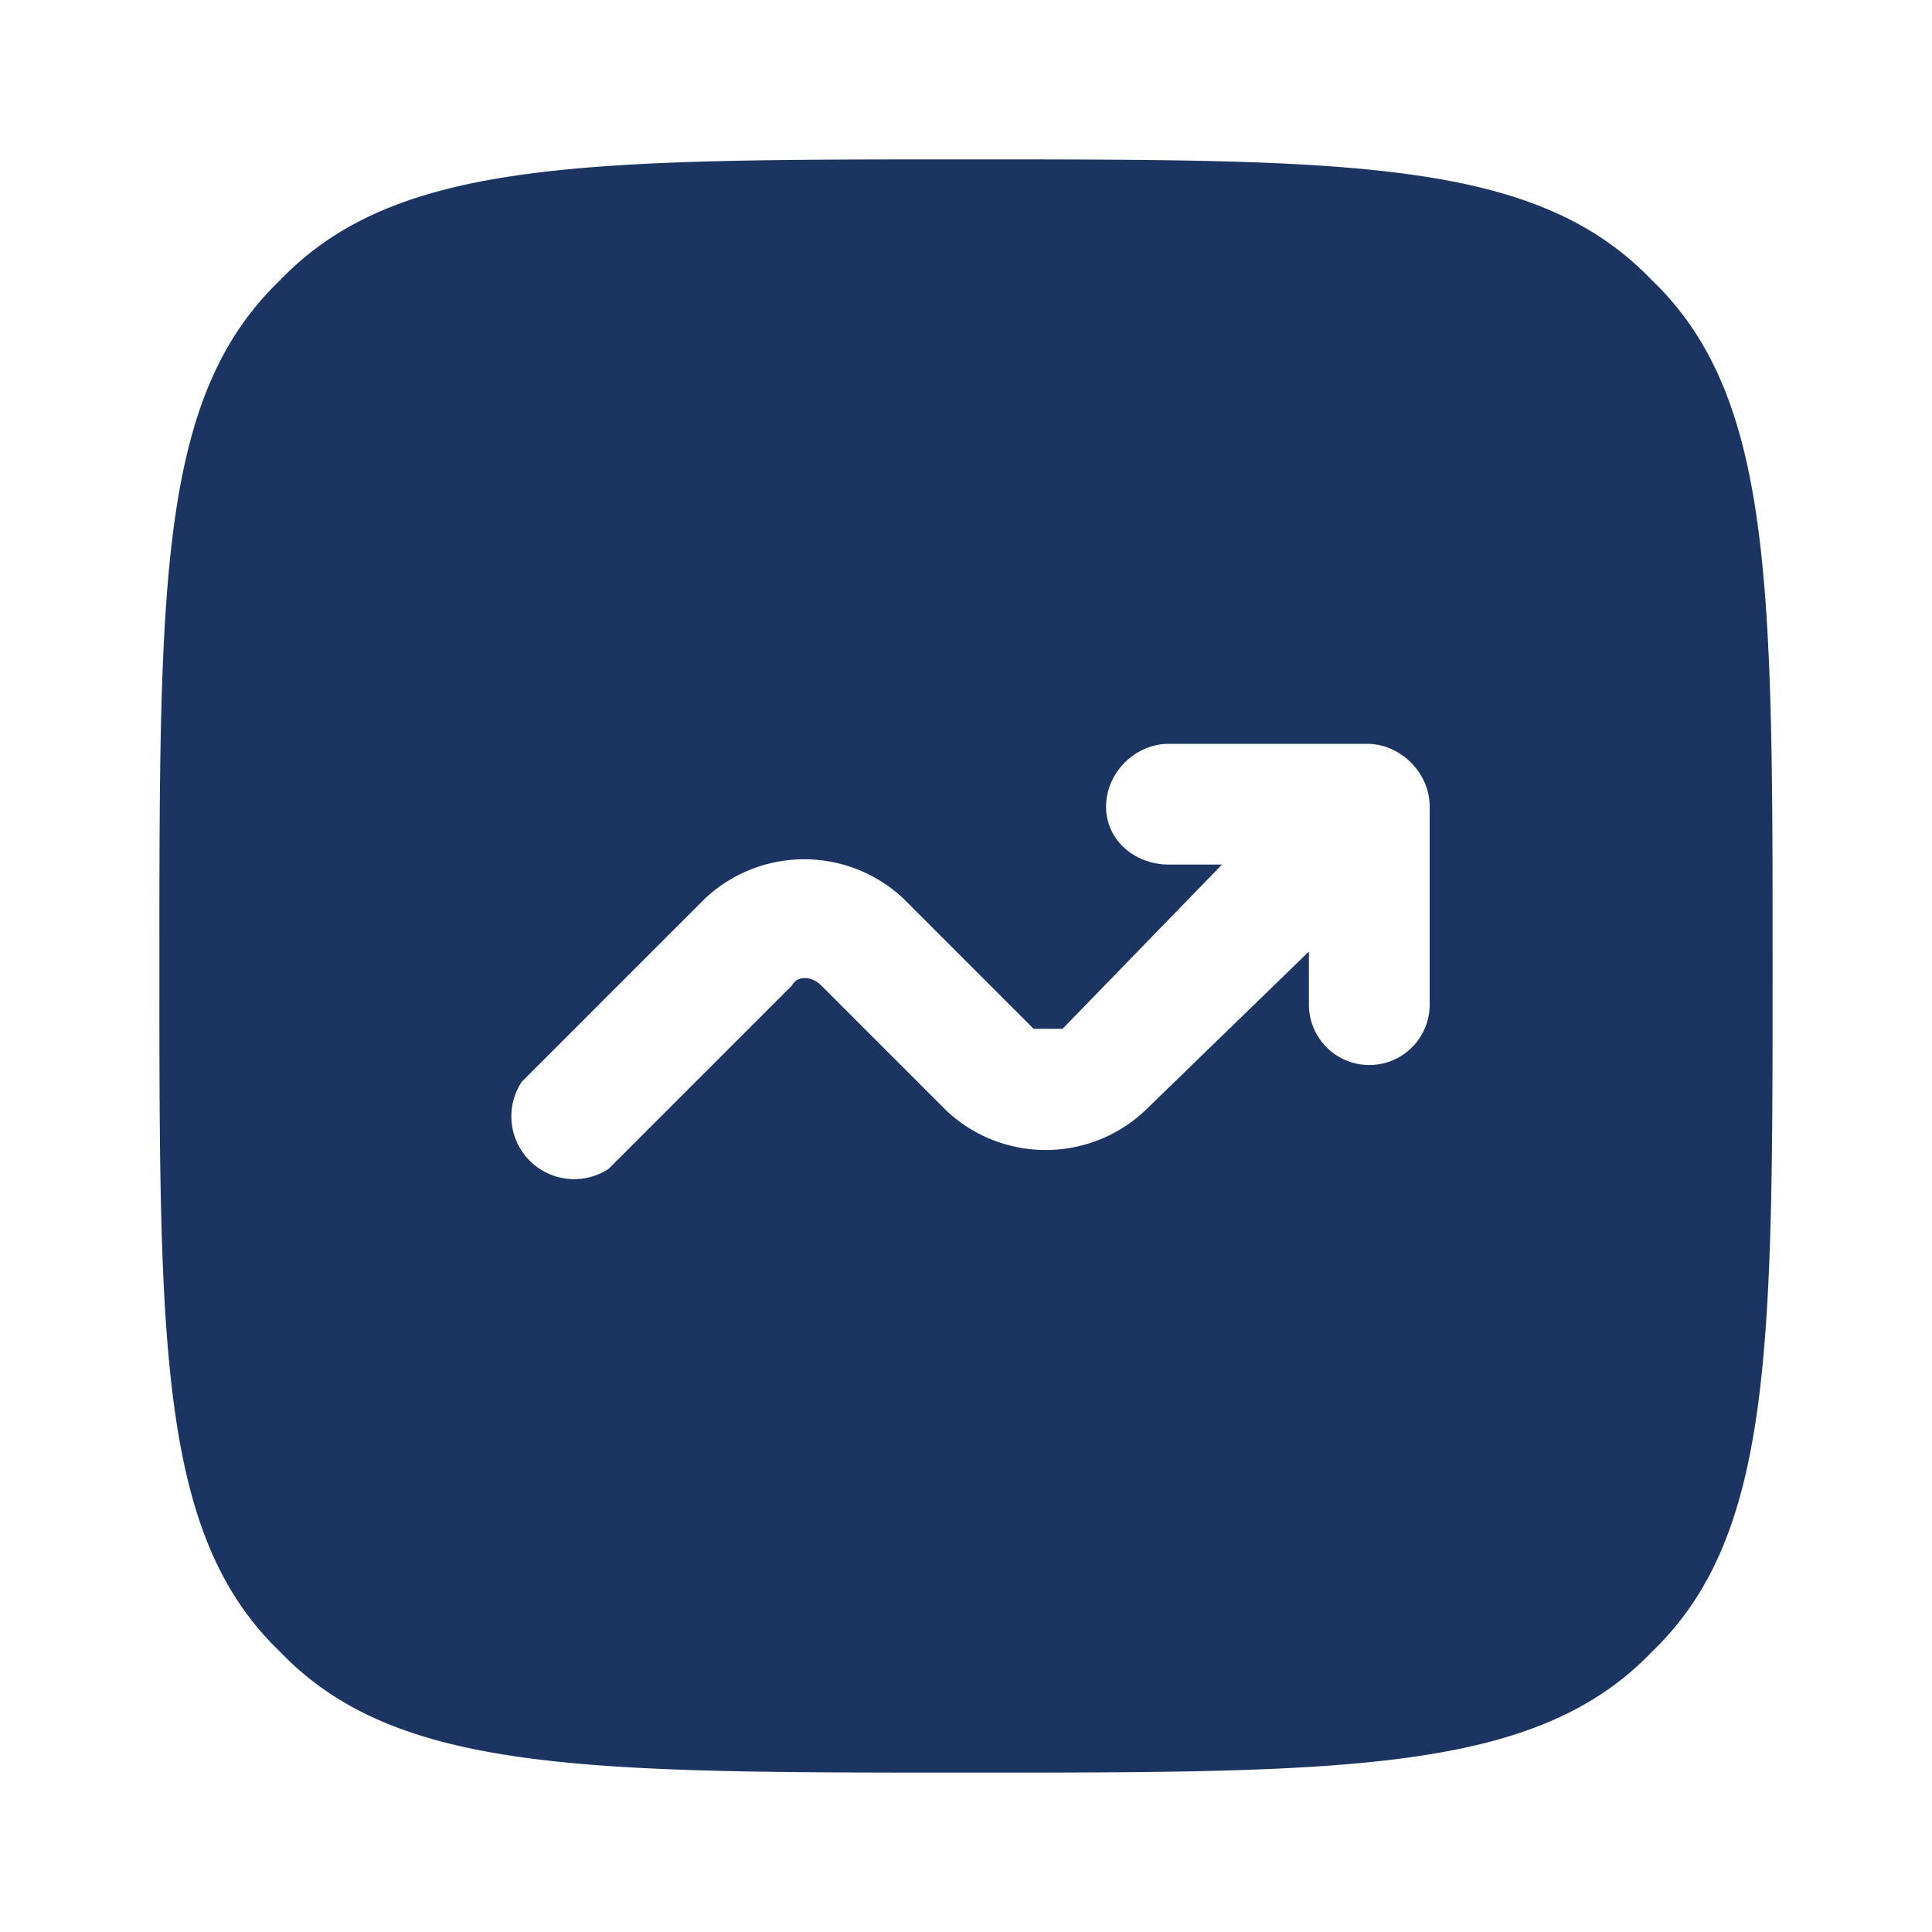
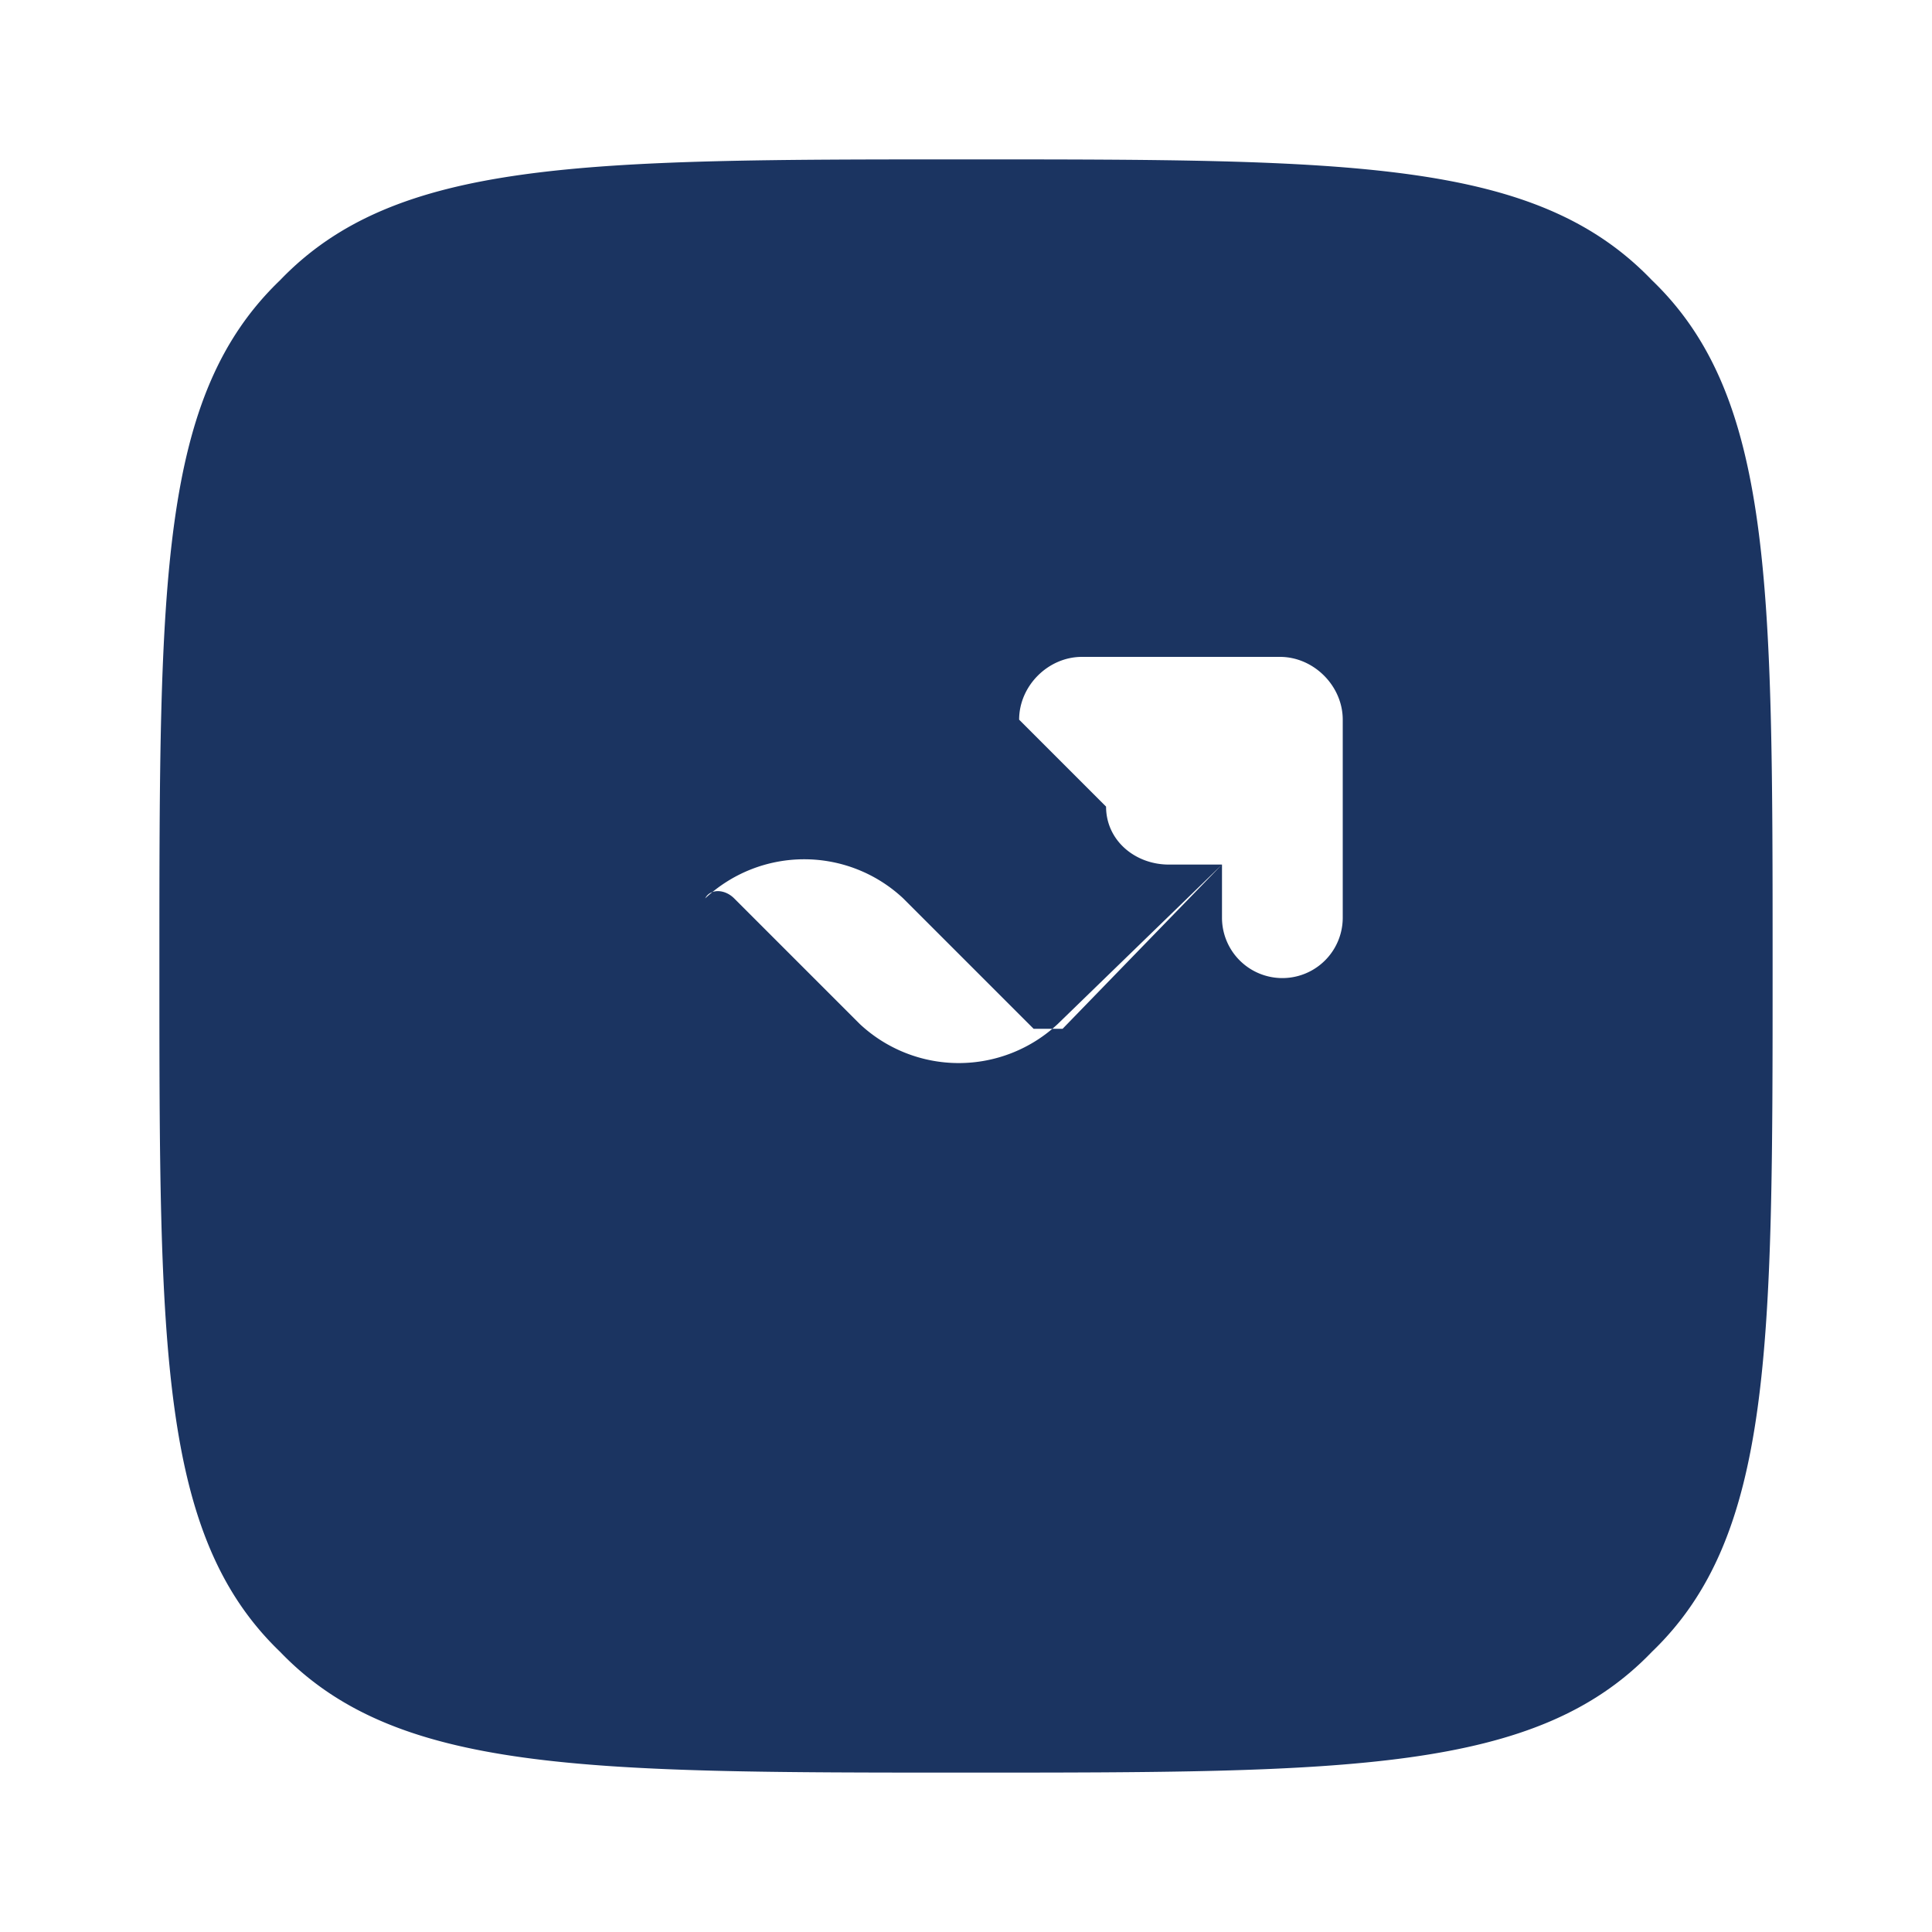
<svg xmlns="http://www.w3.org/2000/svg" fill="none" viewBox="0 0 40 40">
-   <path fill="#1B3461" fill-rule="evenodd" d="M5.8 5.8C3.3 8.2 3.3 12 3.3 20c0 7.9 0 11.8 2.5 14.2 2.4 2.5 6.3 2.5 14.2 2.5 7.9 0 11.8 0 14.2-2.5 2.5-2.4 2.5-6.3 2.5-14.2 0-7.9 0-11.8-2.5-14.2C31.8 3.3 28 3.3 20 3.3c-7.9 0-11.8 0-14.2 2.5Zm17.1 10.9c0 .7.6 1.2 1.3 1.2h1.1L22 21.3h-.6l-2.7-2.7a3 3 0 0 0-4.1 0l-3.8 3.8a1.3 1.3 0 0 0 1.8 1.8l3.8-3.8c.1-.2.4-.2.6 0l2.6 2.6a3 3 0 0 0 4.1 0l3.4-3.3v1.1a1.2 1.2 0 1 0 2.5 0v-4.1c0-.7-.6-1.3-1.3-1.3h-4.1c-.7 0-1.3.6-1.3 1.3Z" clip-rule="evenodd" />
+   <path fill="#1B3461" fill-rule="evenodd" d="M5.8 5.8C3.3 8.2 3.3 12 3.3 20c0 7.9 0 11.8 2.5 14.2 2.4 2.5 6.3 2.5 14.2 2.5 7.9 0 11.8 0 14.2-2.5 2.5-2.4 2.5-6.3 2.5-14.2 0-7.9 0-11.8-2.5-14.2C31.8 3.3 28 3.3 20 3.3c-7.9 0-11.8 0-14.2 2.5Zm17.1 10.9c0 .7.6 1.2 1.3 1.2h1.1L22 21.3h-.6l-2.7-2.7a3 3 0 0 0-4.1 0l-3.8 3.8l3.8-3.8c.1-.2.4-.2.6 0l2.6 2.6a3 3 0 0 0 4.1 0l3.4-3.3v1.1a1.2 1.2 0 1 0 2.5 0v-4.1c0-.7-.6-1.3-1.3-1.3h-4.1c-.7 0-1.3.6-1.3 1.3Z" clip-rule="evenodd" />
</svg>